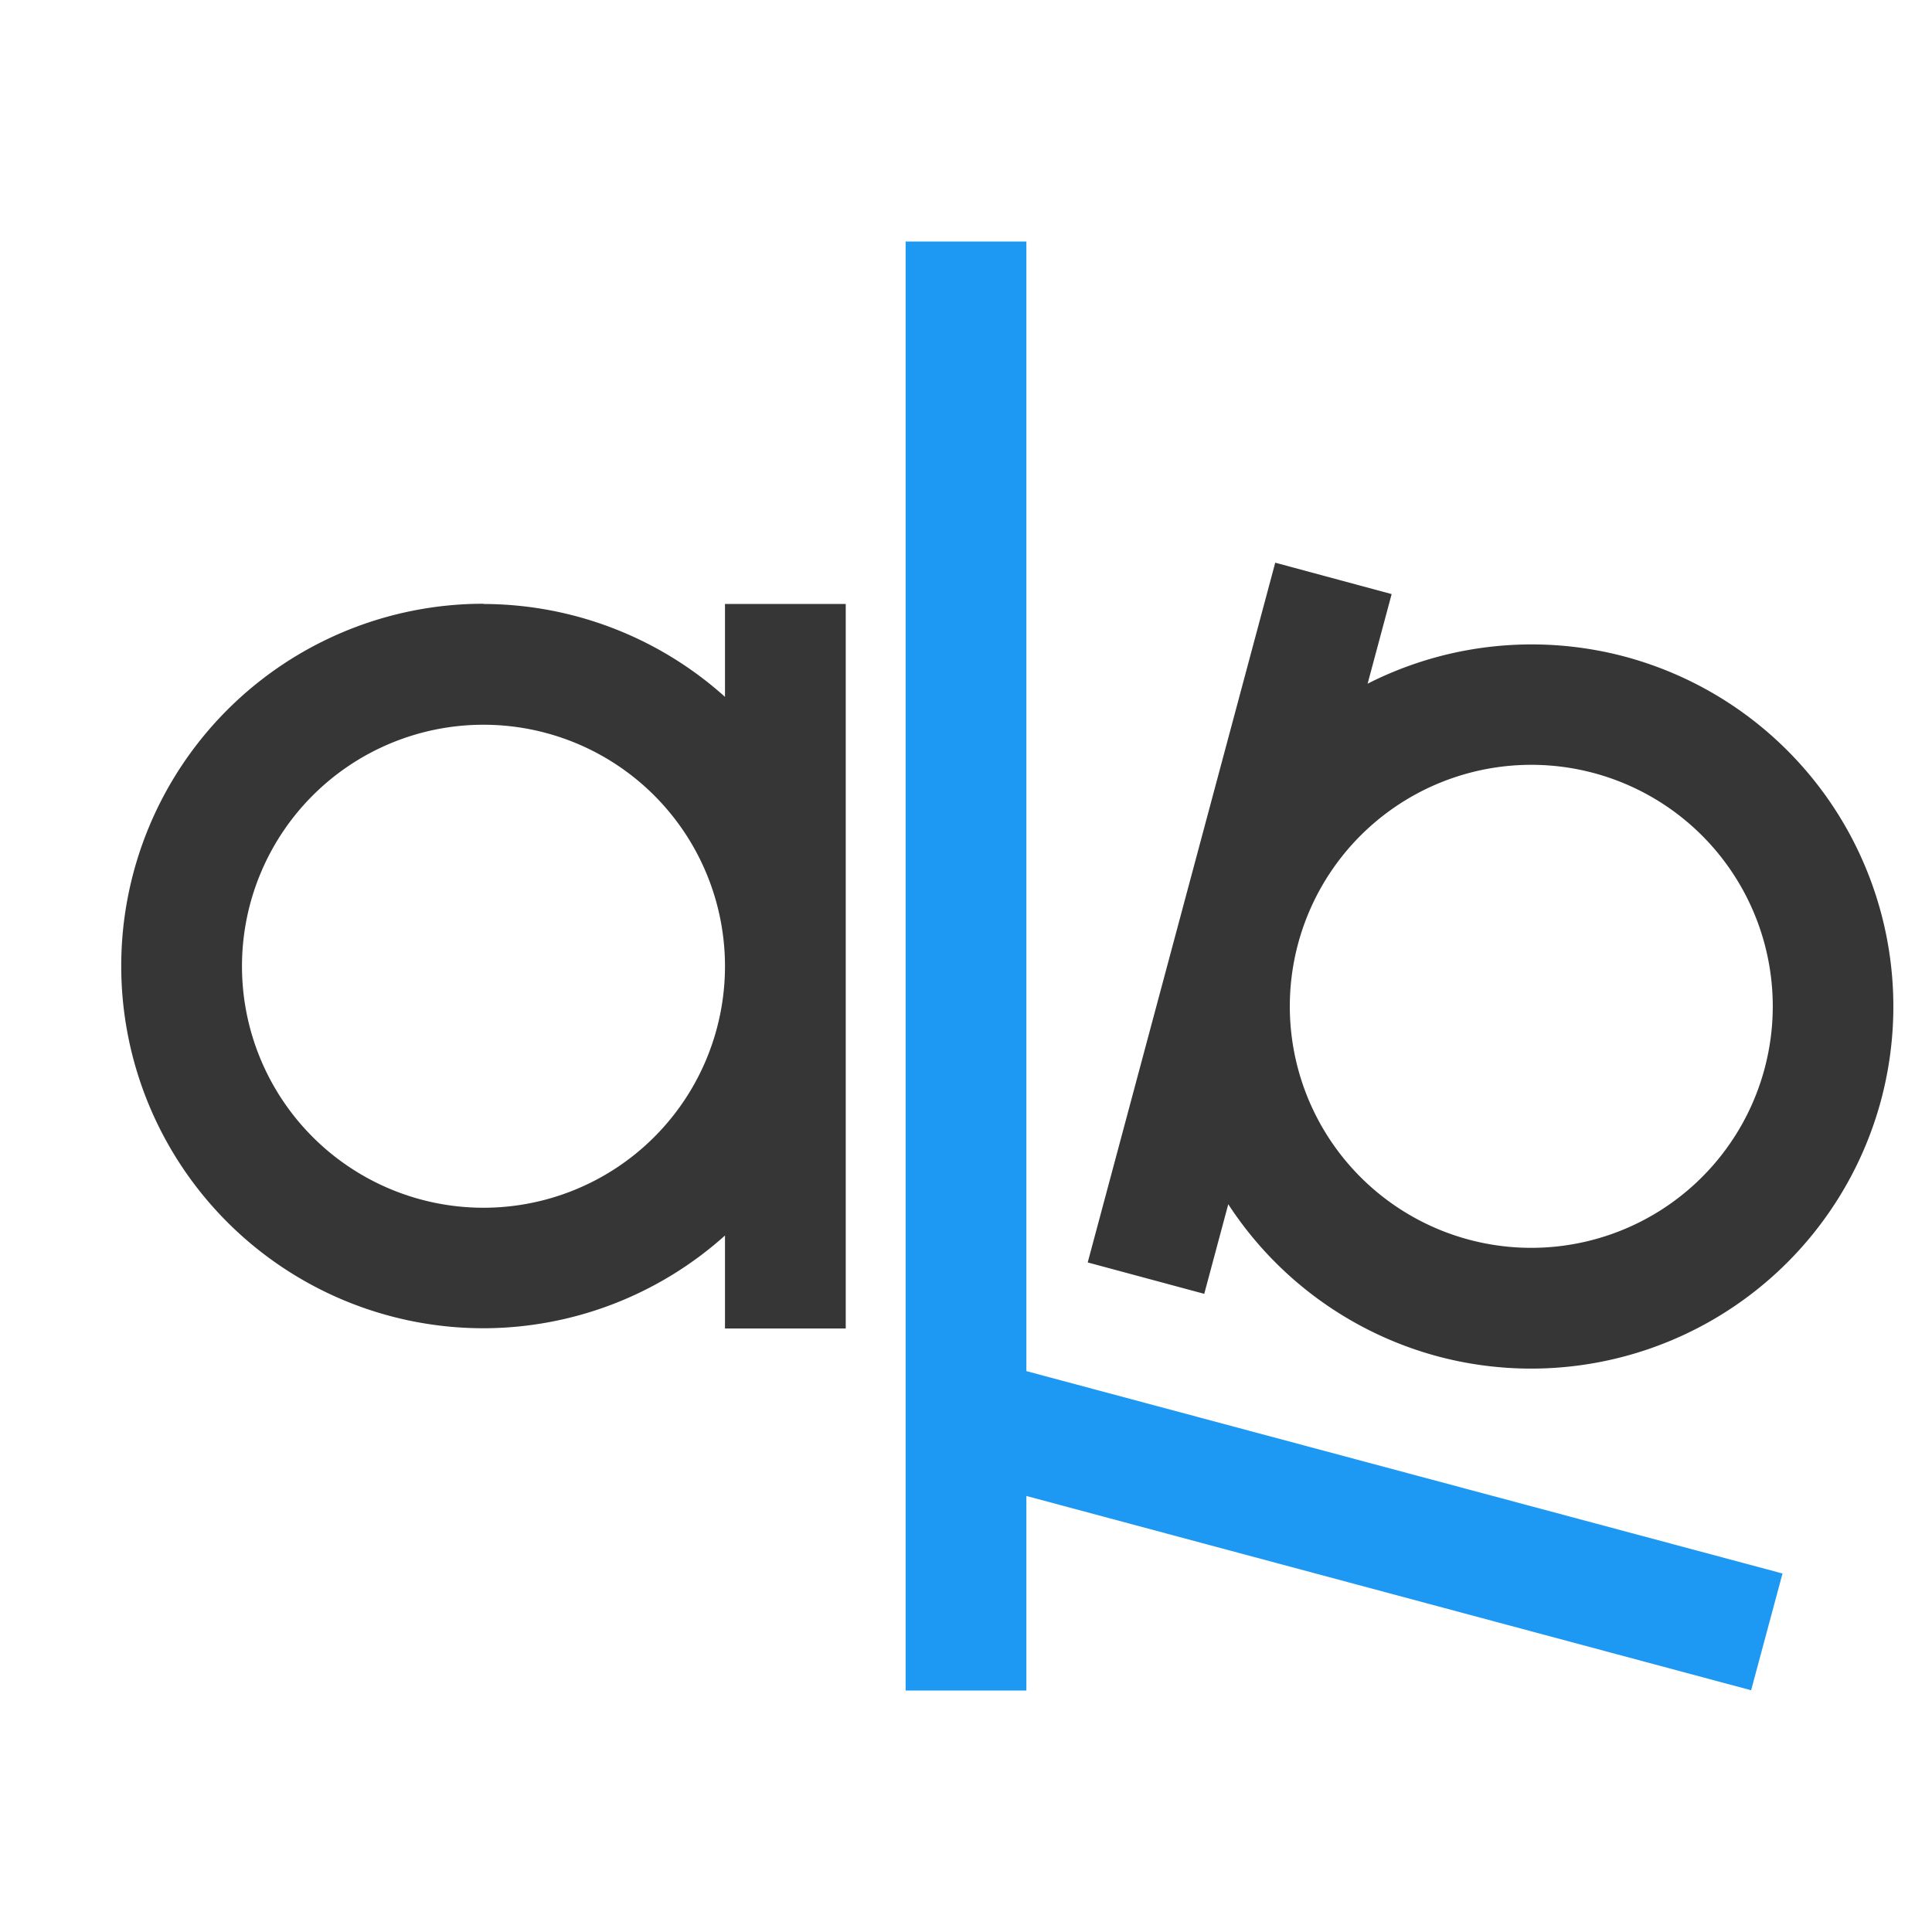
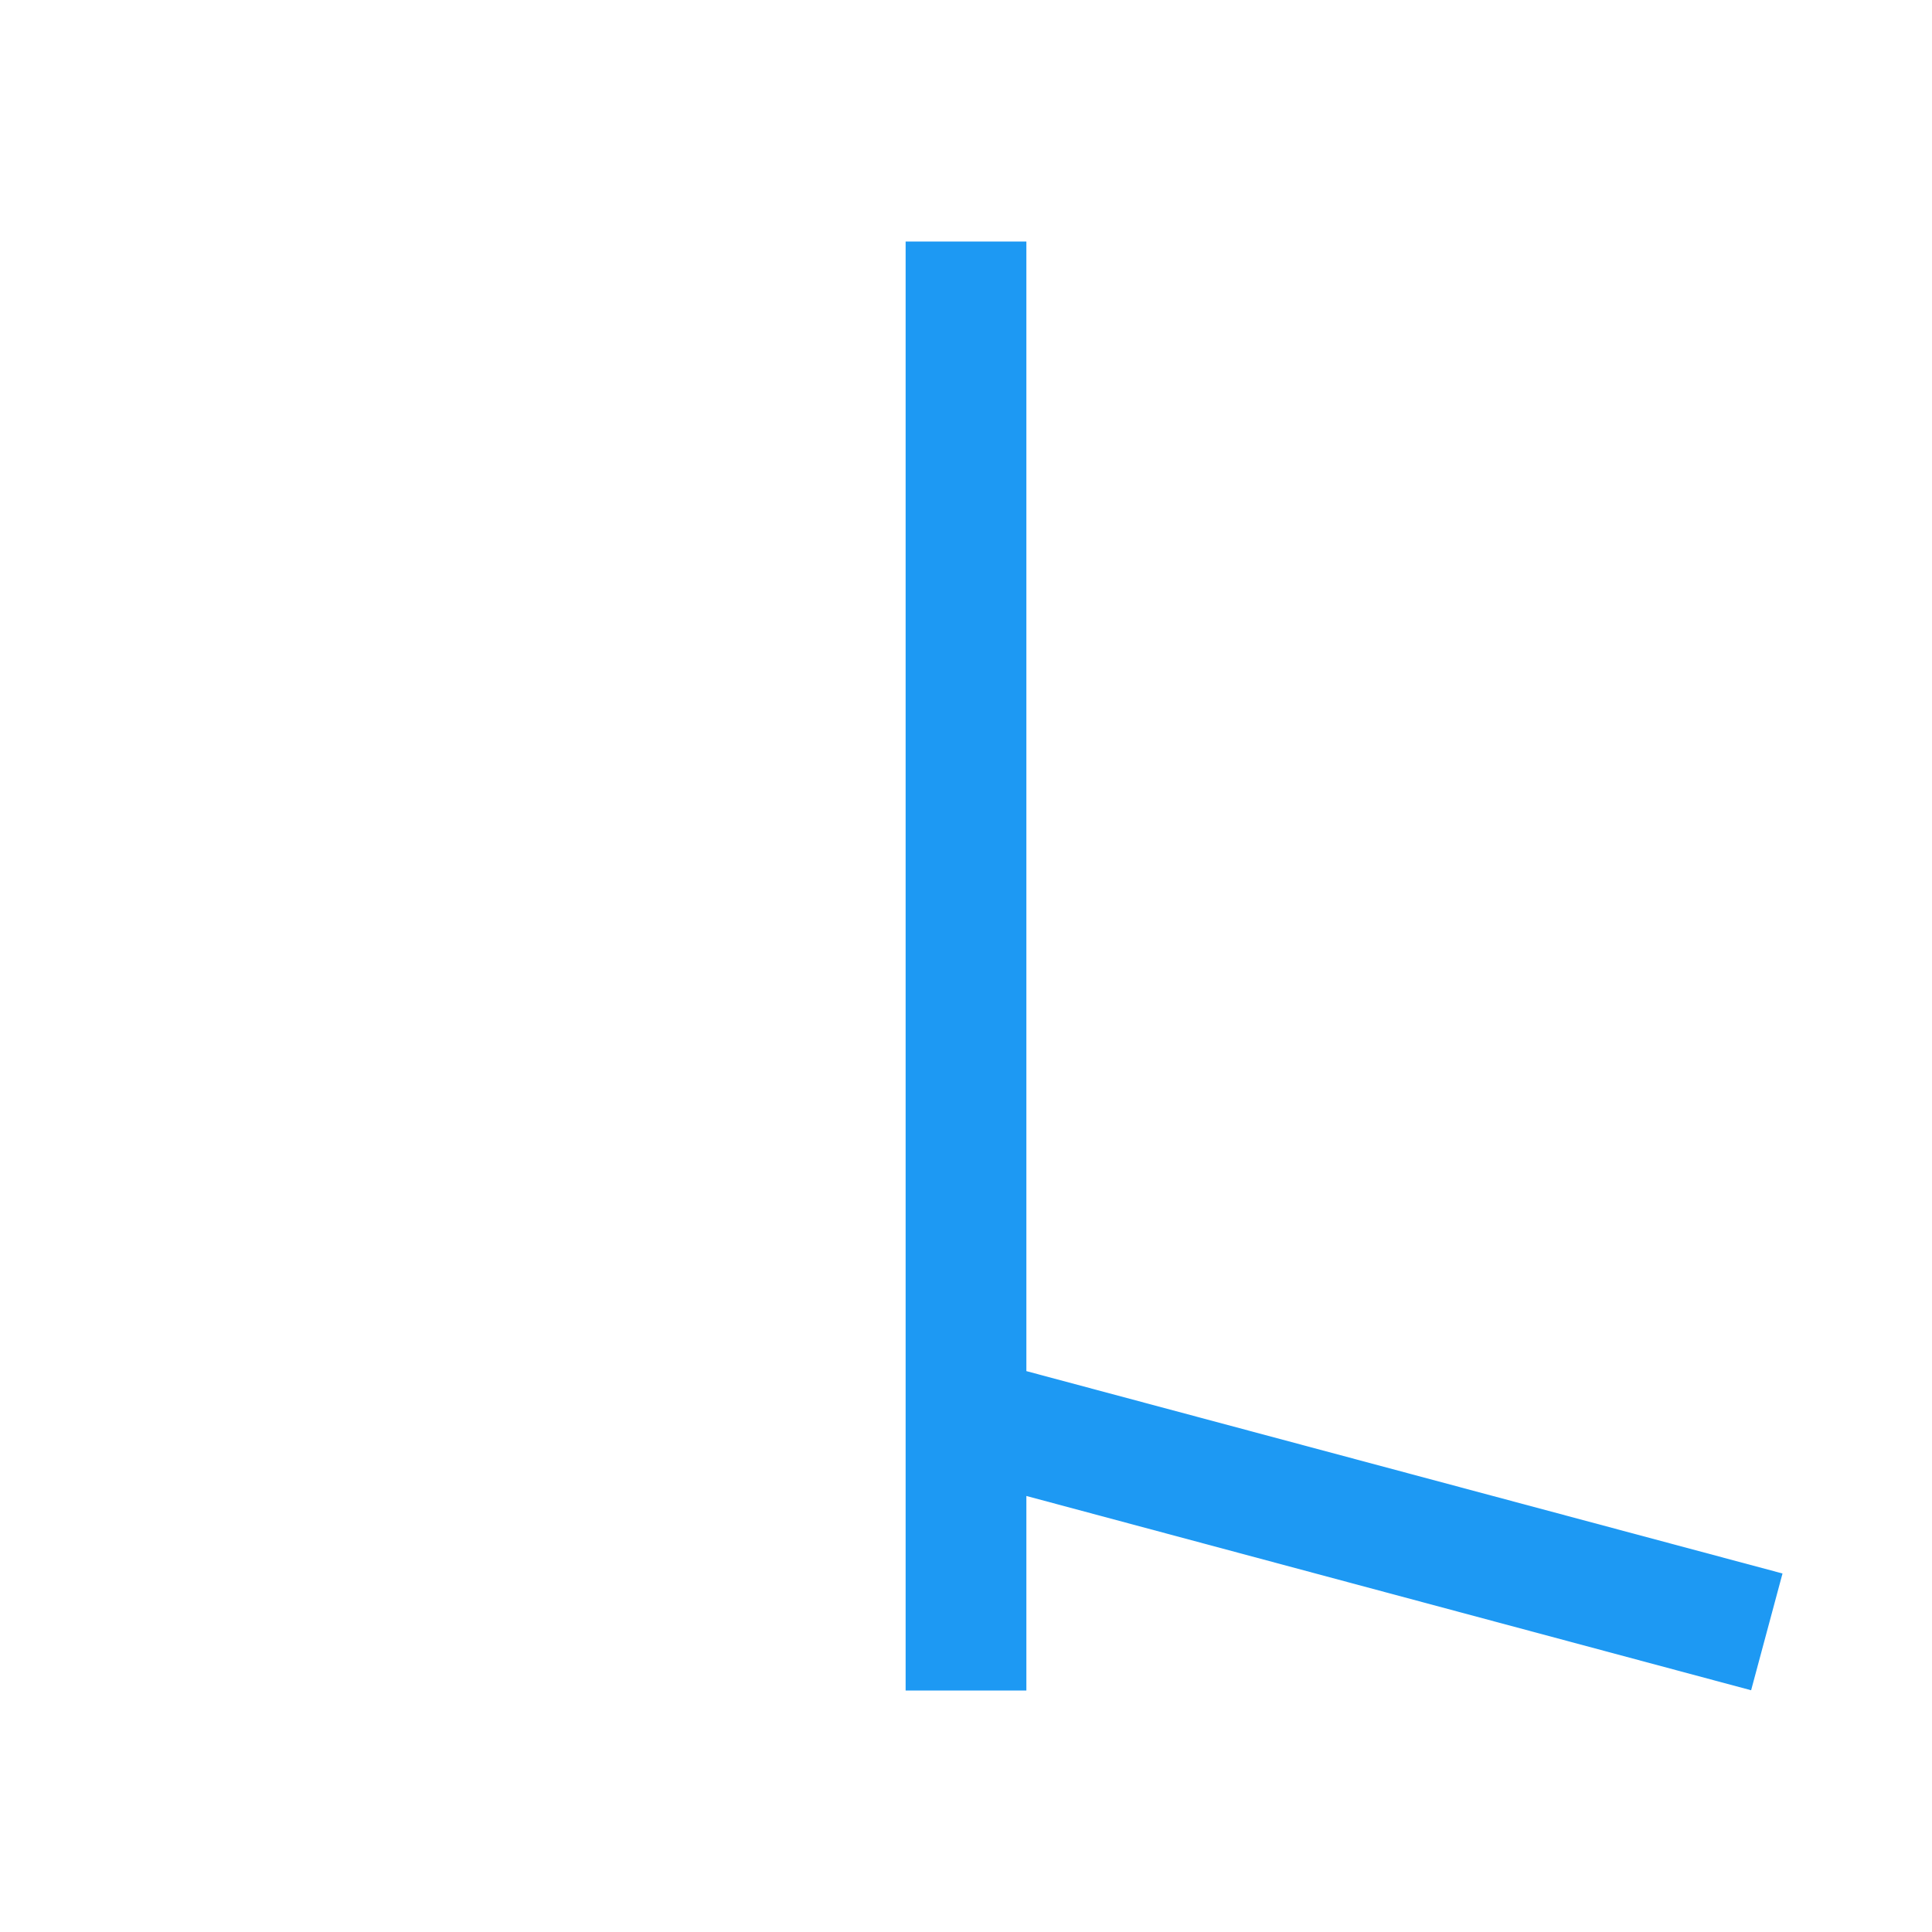
<svg xmlns="http://www.w3.org/2000/svg" viewBox="0 0 16 16">
  <defs id="defs3051">
    <style type="text/css" id="current-color-scheme">
      .ColorScheme-Text {
        color:#363636;
      }
      </style>
  </defs>
-   <path style="fill:currentColor;fill-opacity:1;stroke:none" d="M 10.561 4.66 L 9.008 10.455 L 9.973 10.715 L 10.172 9.973 A 3 3 0 0 0 11.904 11.232 A 3 3 0 0 0 15.578 9.111 A 3 3 0 0 0 13.457 5.438 A 3 3 0 0 0 11.326 5.662 L 11.525 4.92 L 10.561 4.66 z M 4.004 5 A 3 3 0 0 0 1.004 8 A 3 3 0 0 0 4.004 11 A 3 3 0 0 0 6.004 10.232 L 6.004 11.002 L 7.004 11.002 L 7.004 5.002 L 6.004 5.002 L 6.004 5.771 A 3 3 0 0 0 4.004 5.002 L 4.004 5 z M 4.004 6.002 A 2 2 0 0 1 6.004 8.002 A 2 2 0 0 1 4.004 10.002 A 2 2 0 0 1 2.004 8.002 A 2 2 0 0 1 4.004 6.002 z M 12.664 6.334 A 2 2 0 0 1 13.199 6.402 A 2 2 0 0 1 14.613 8.852 A 2 2 0 0 1 12.164 10.266 A 2 2 0 0 1 10.75 7.816 A 2 2 0 0 1 12.664 6.334 z " class="ColorScheme-Text" />
  <path style="fill:#1d99f3" d="M 7.5 2 L 7.5 14 L 8.5 14 L 8.5 12.389 L 14.502 13.998 L 14.762 13.031 L 8.5 11.355 L 8.5 2 L 7.5 2 z " />
</svg>